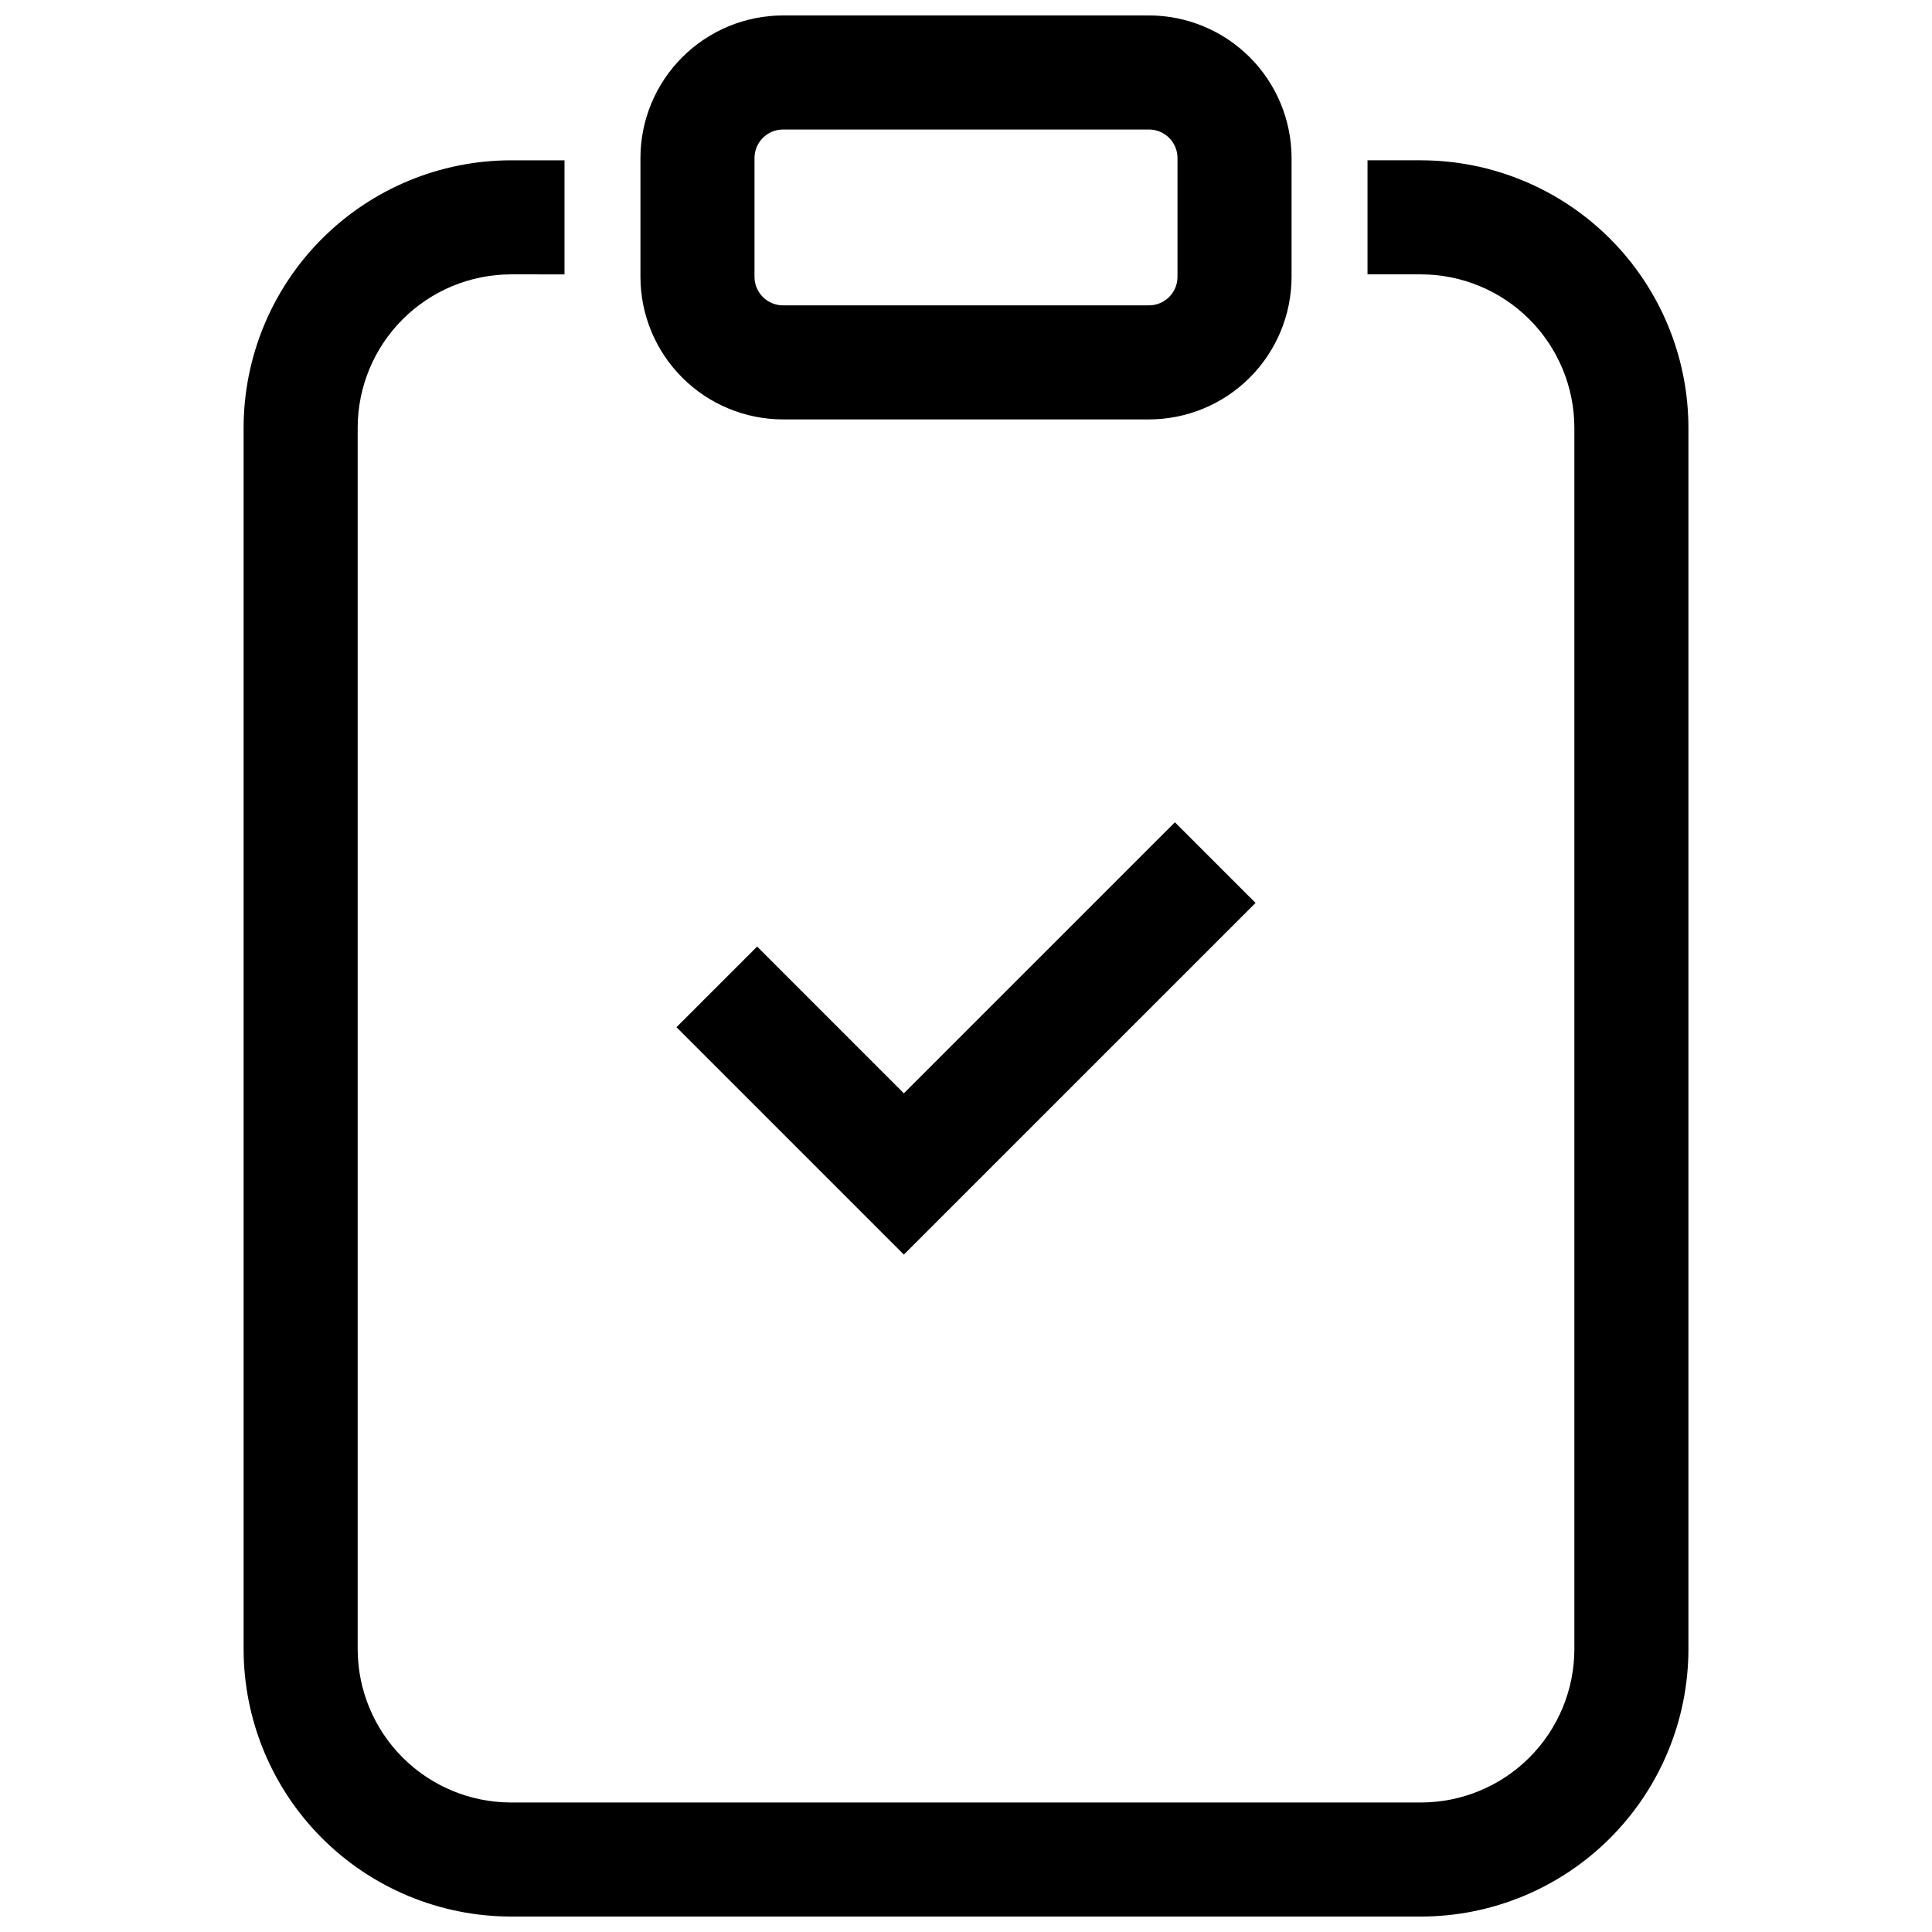
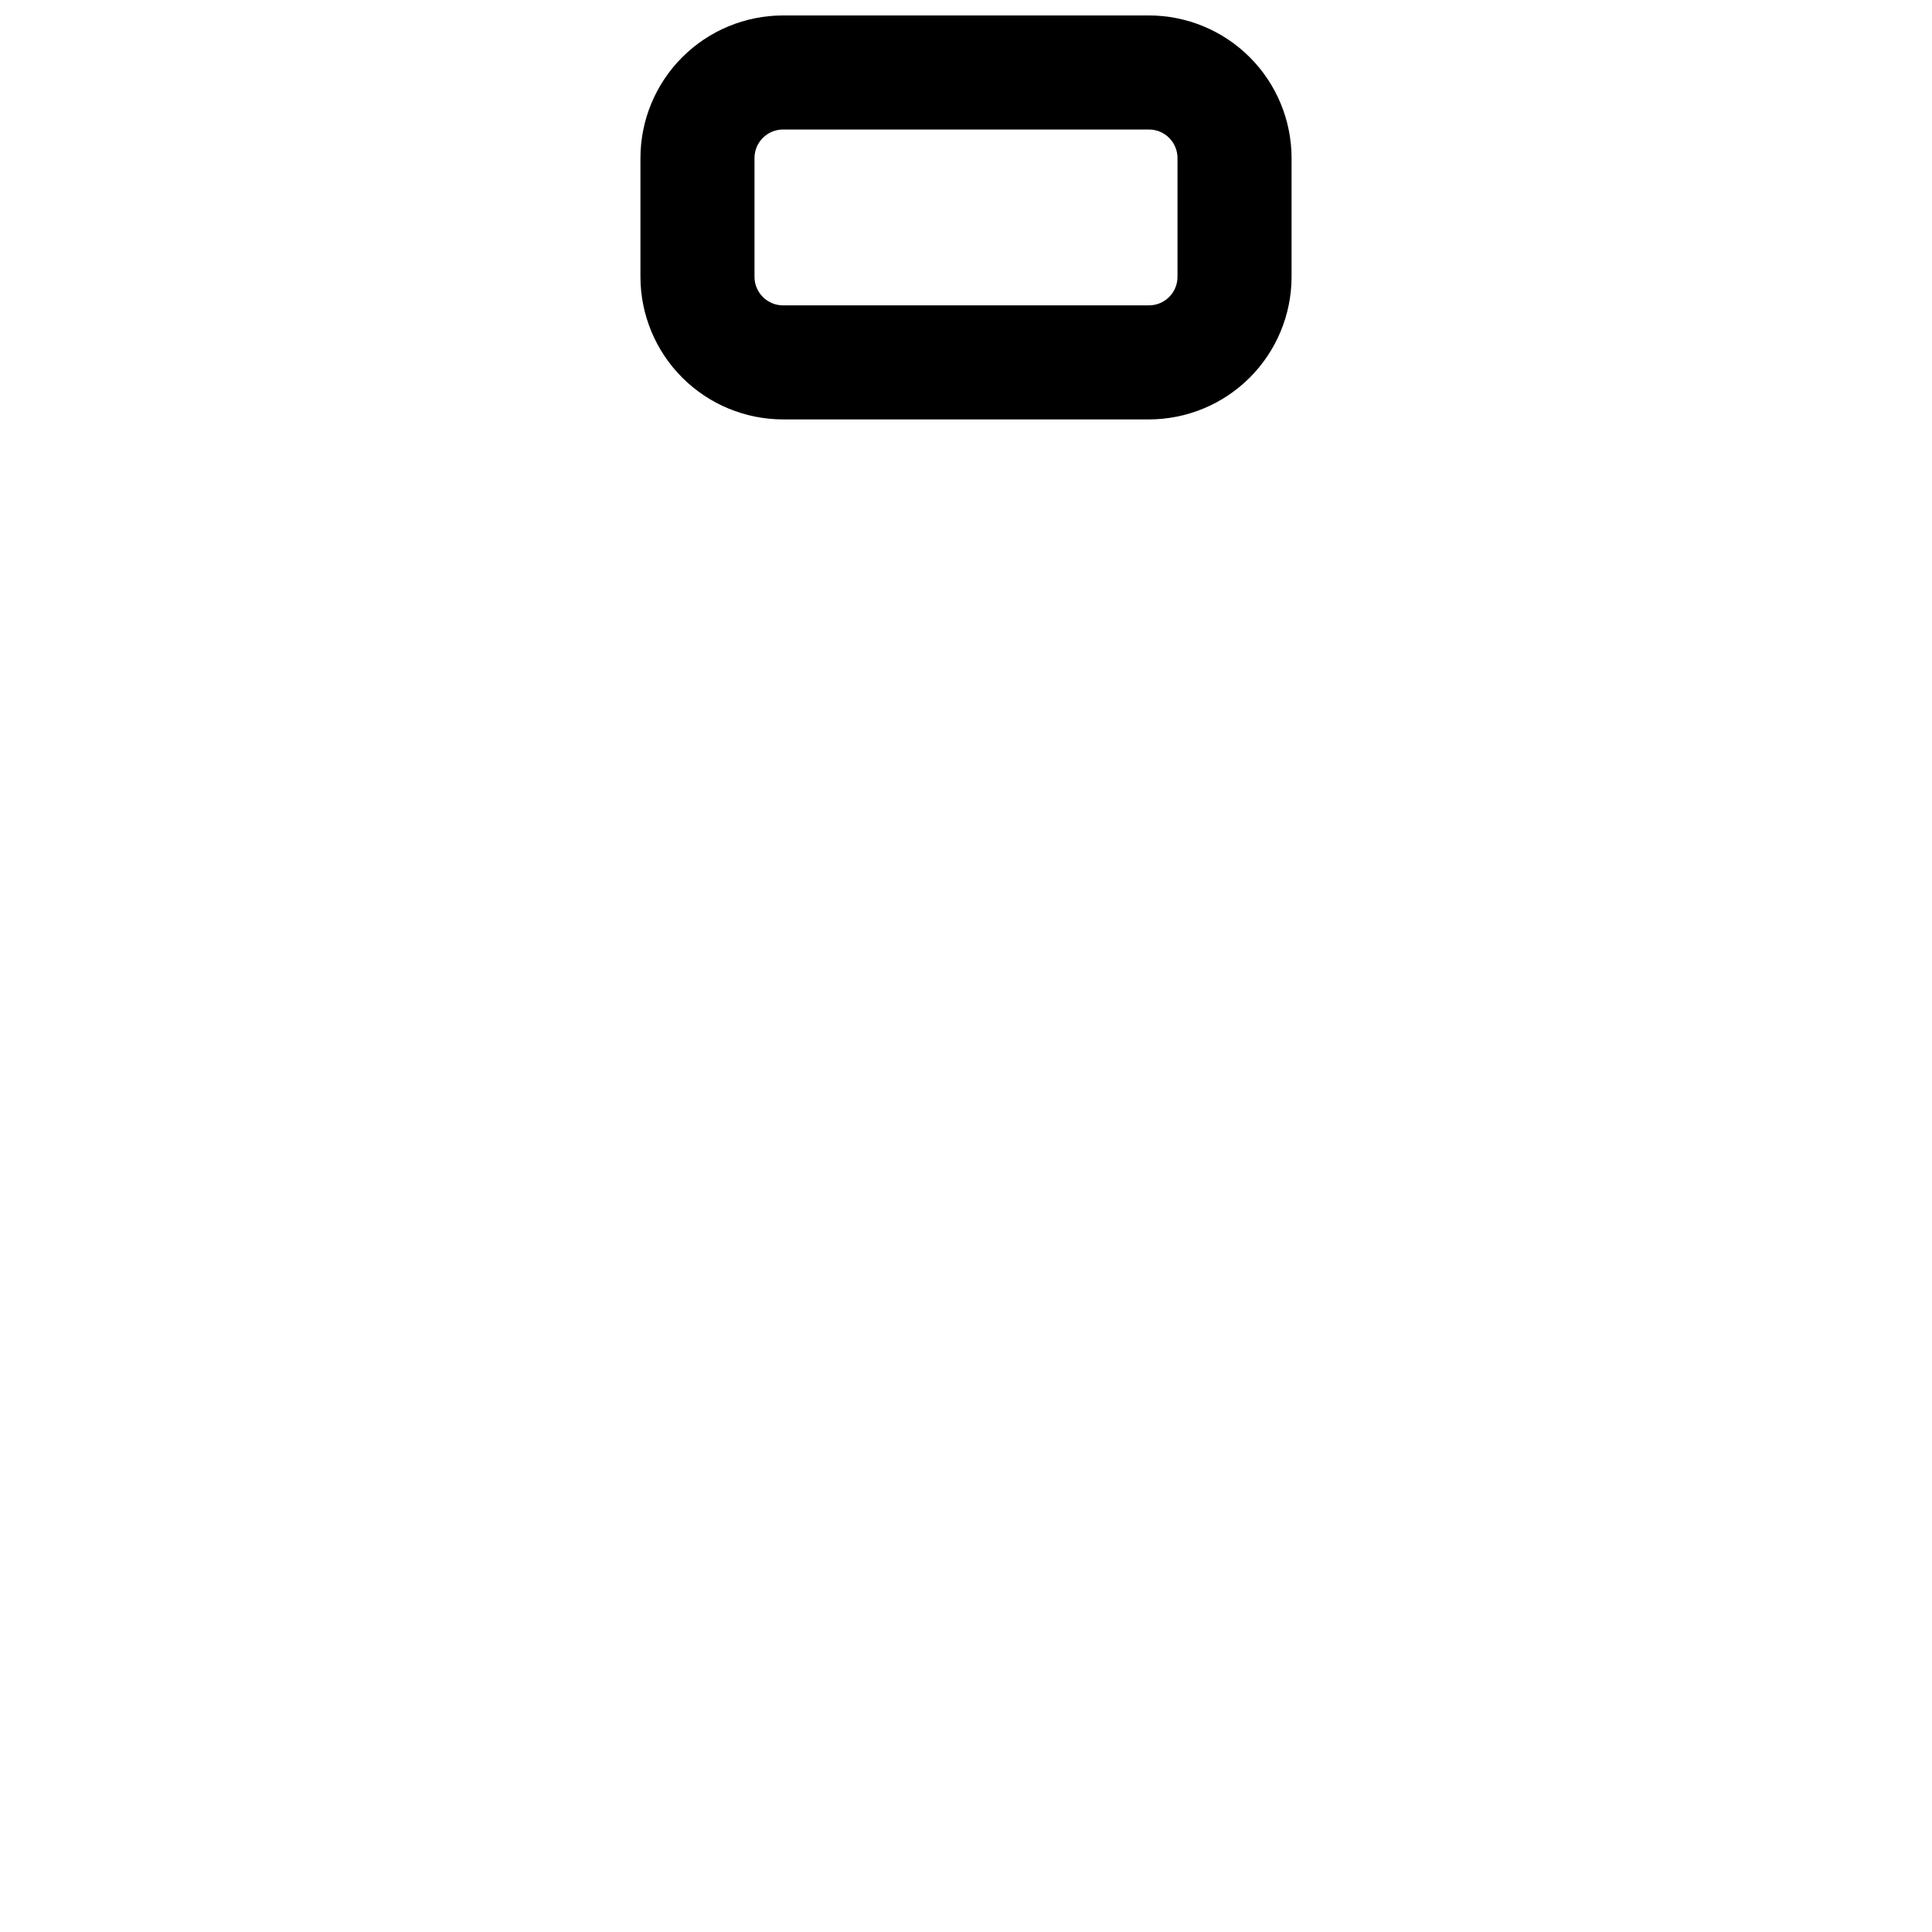
<svg xmlns="http://www.w3.org/2000/svg" width="800px" height="800px" version="1.1" viewBox="144 144 512 512">
  <defs>
    <clipPath id="b">
-       <path d="m208 186h384v465.9h-384z" />
+       <path d="m208 186v465.9h-384z" />
    </clipPath>
    <clipPath id="a">
      <path d="m313 148.09h174v107.91h-174z" />
    </clipPath>
  </defs>
  <g clip-path="url(#b)">
-     <path d="m591.45 257.37v323.7c-0.023 18.781-7.496 36.781-20.773 50.062-13.281 13.277-31.281 20.75-50.062 20.773h-241.22c-18.777-0.023-36.781-7.496-50.059-20.773-13.281-13.281-20.75-31.281-20.777-50.062v-323.7c0.016-18.789 7.481-36.801 20.762-50.09 13.277-13.289 31.289-20.77 50.074-20.797h14.207v30.23l-14.207-0.004c-10.773 0.023-21.094 4.316-28.707 11.938-7.613 7.621-11.891 17.949-11.898 28.723v323.7c0.02 10.766 4.301 21.082 11.914 28.691 7.609 7.613 17.926 11.898 28.691 11.918h241.22c10.766-0.02 21.082-4.305 28.691-11.918 7.613-7.609 11.898-17.926 11.918-28.691v-323.7c-0.012-10.773-4.289-21.102-11.902-28.723-7.609-7.621-17.934-11.914-28.707-11.938h-14.207v-30.23h14.207v0.004c18.789 0.027 36.797 7.508 50.074 20.797 13.281 13.289 20.746 31.301 20.762 50.09z" />
-   </g>
+     </g>
  <g clip-path="url(#a)">
    <path d="m448.49 255.15h-96.98c-10.02-0.012-19.625-3.996-26.707-11.078-7.086-7.086-11.07-16.688-11.078-26.707v-31.488c0.008-10.016 3.992-19.621 11.078-26.707 7.082-7.082 16.688-11.066 26.707-11.078h96.984-0.004c10.02 0.012 19.625 3.996 26.707 11.078 7.086 7.086 11.07 16.691 11.082 26.707v31.488c-0.012 10.02-3.996 19.621-11.082 26.707-7.082 7.082-16.688 11.066-26.707 11.078zm-96.98-76.828c-4.172 0.004-7.555 3.383-7.559 7.555v31.488c0.004 4.172 3.387 7.555 7.559 7.559h96.984-0.004c4.172-0.004 7.555-3.387 7.559-7.559v-31.488c-0.004-4.172-3.387-7.551-7.559-7.555z" />
  </g>
-   <path d="m383.53 476.48-60.258-60.262 21.371-21.371 38.887 38.891 71.828-71.824 21.375 21.371z" />
</svg>